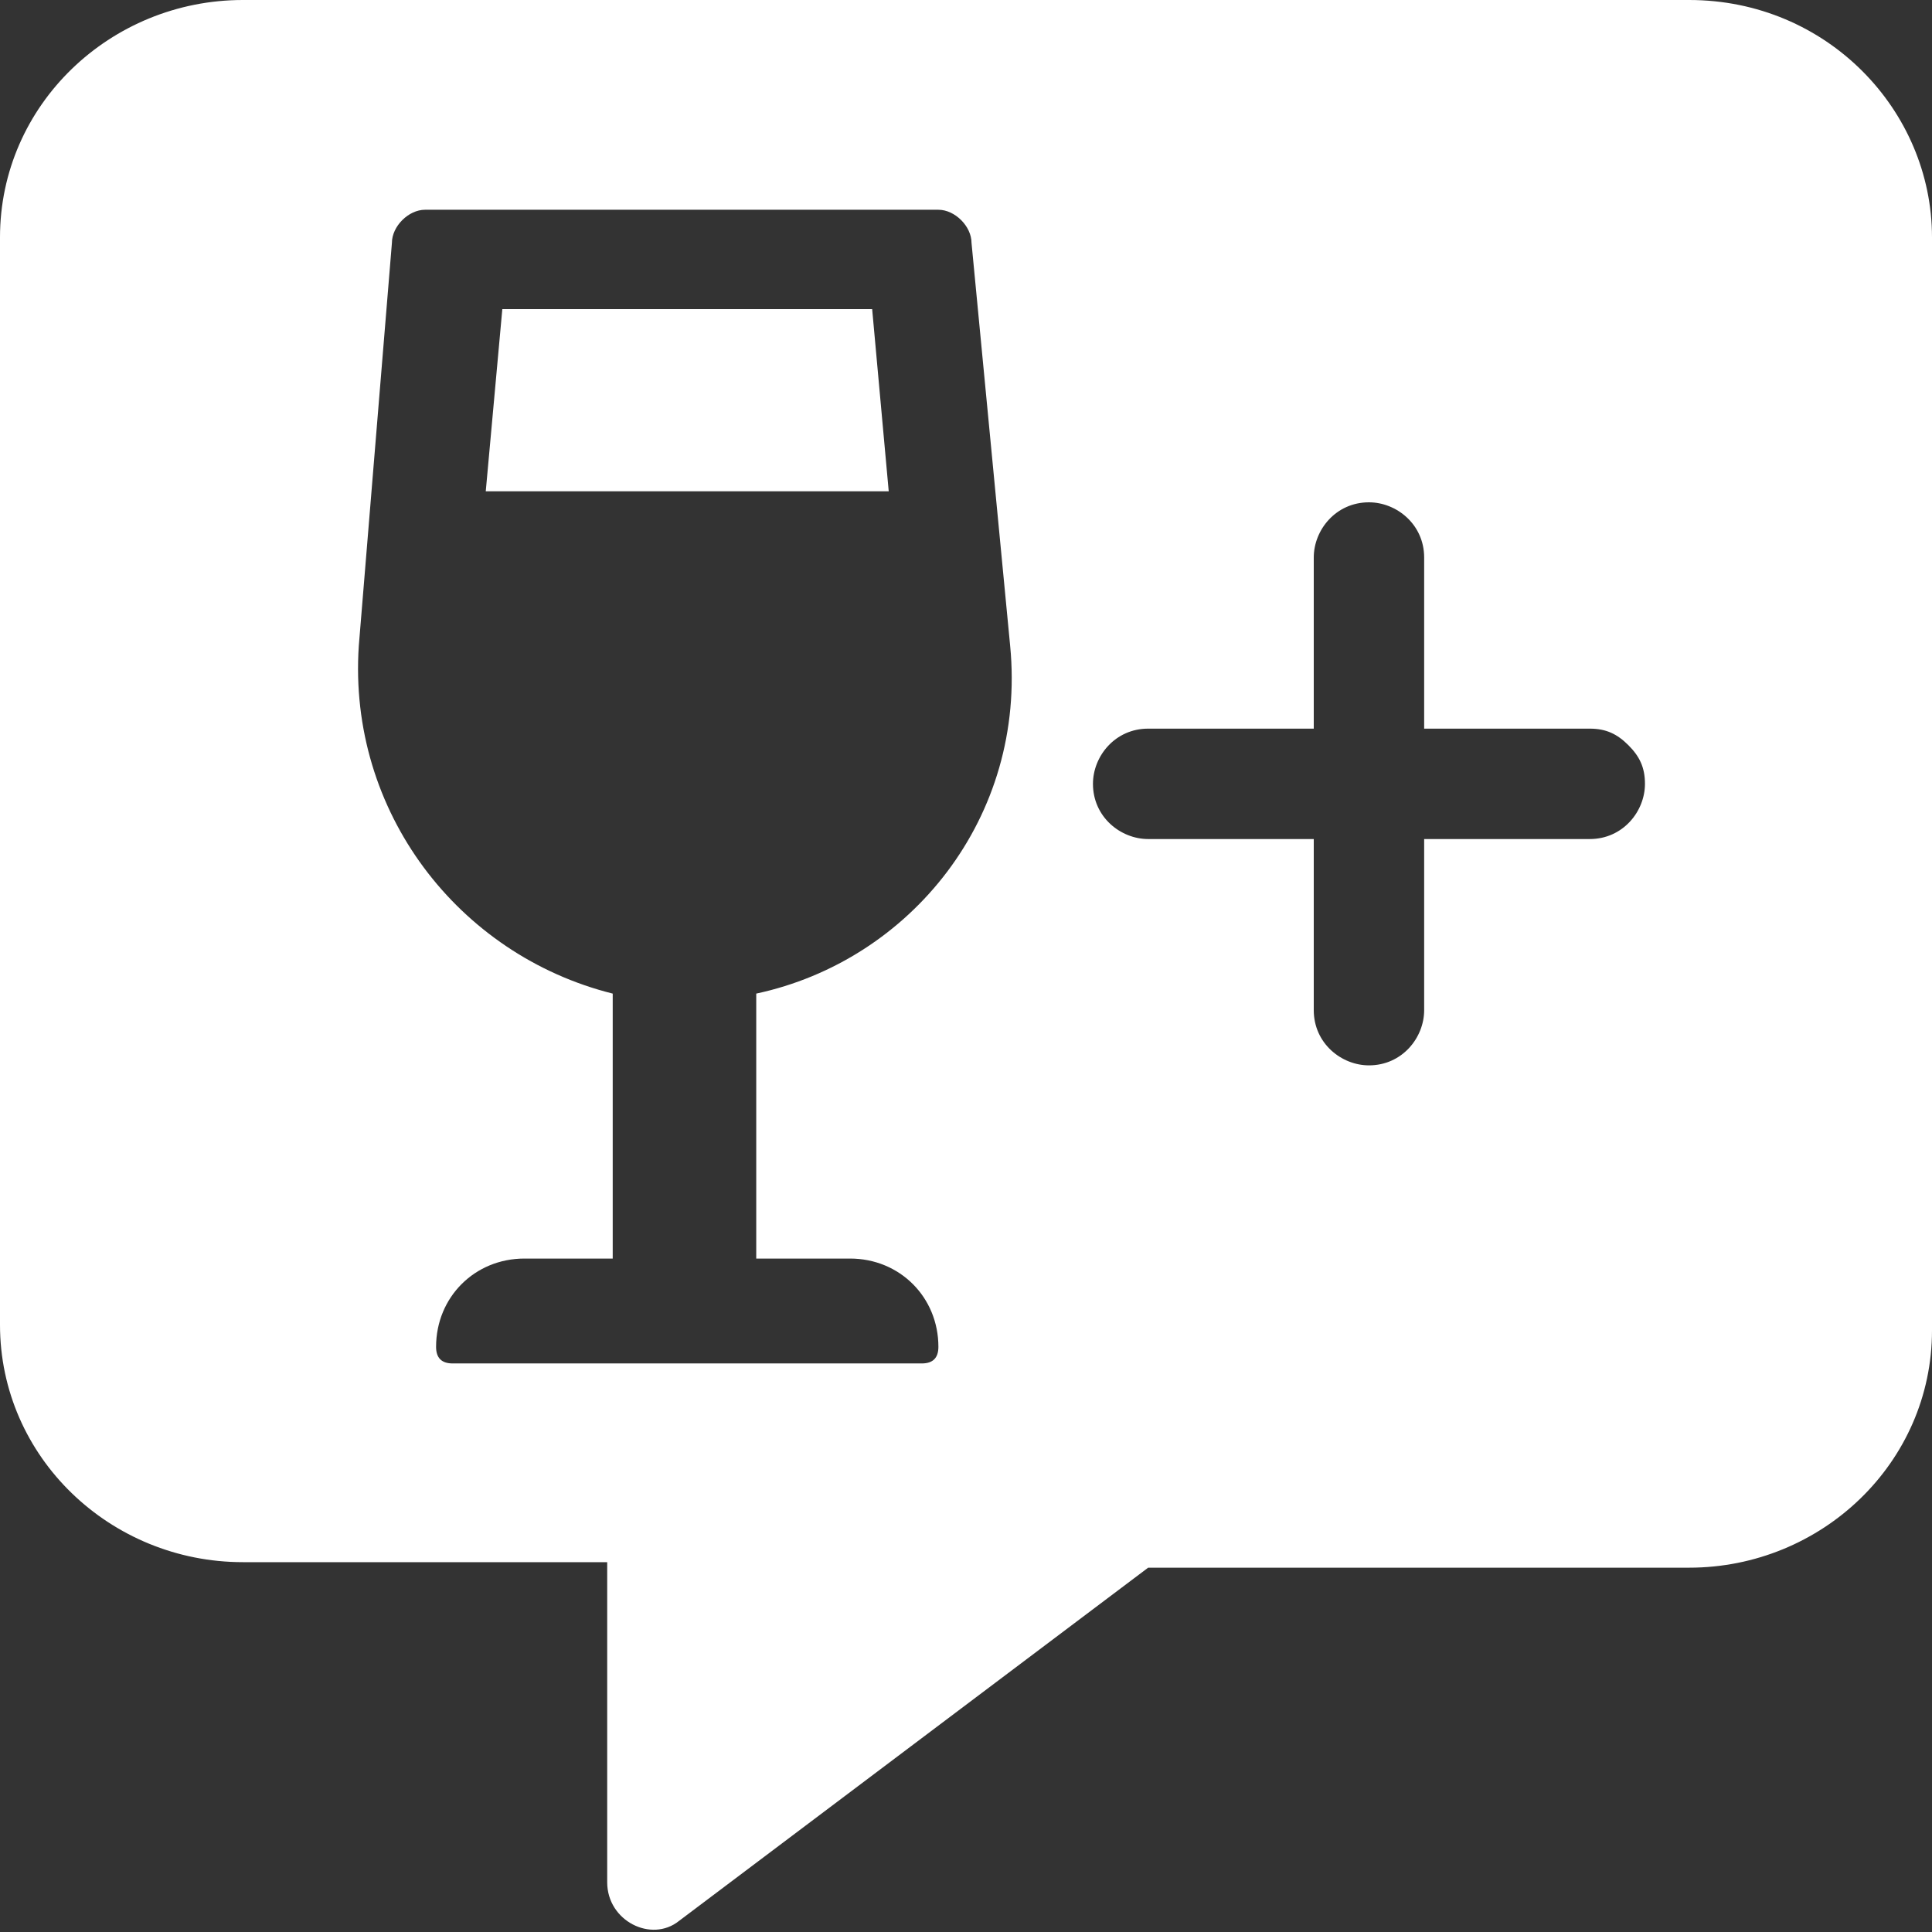
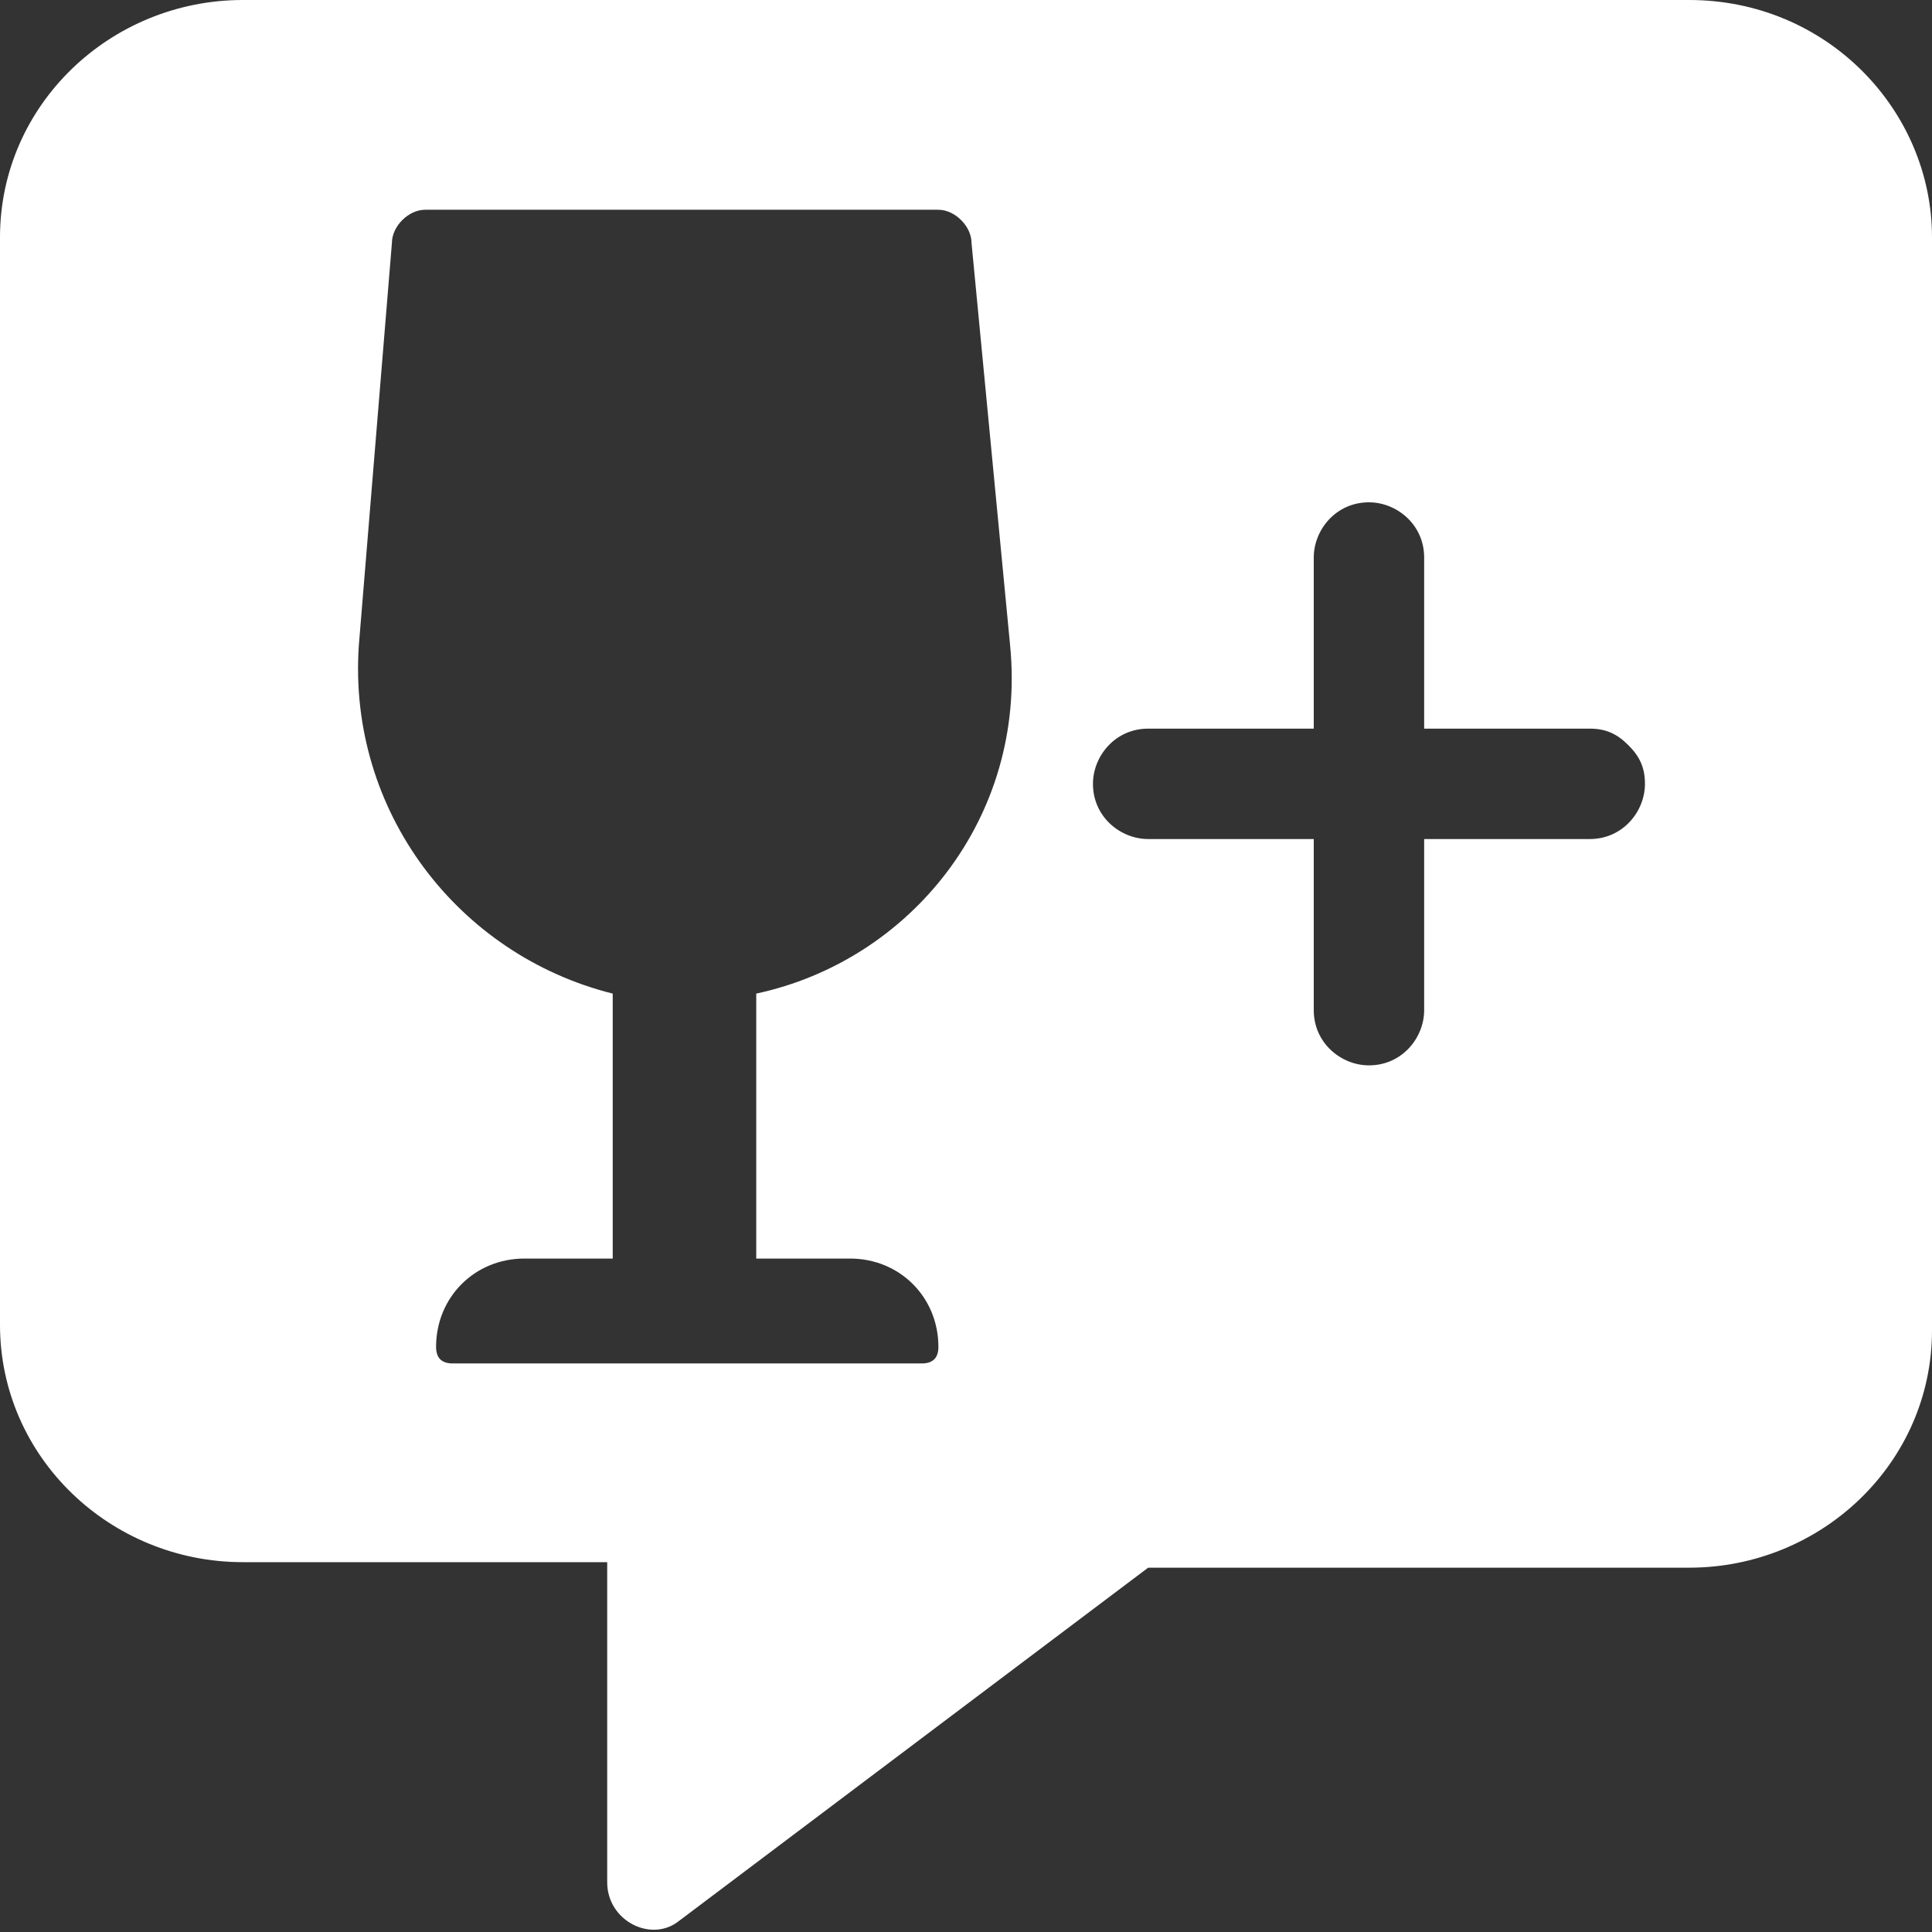
<svg xmlns="http://www.w3.org/2000/svg" version="1.1" id="Ebene_1" x="0px" y="0px" viewBox="0 0 35 35" style="enable-background:new 0 0 35 35;" xml:space="preserve">
  <rect x="0" y="0" width="35" height="35" fill="#333333" stroke="none" />
  <style type="text/css">
	.st0{fill:#FFFFFF;}
</style>
  <g>
-     <polygon class="st0" points="15.8,5.6 9.1,5.6 8.8,8.9 16.1,8.9  " />
    <path class="st0" d="M30.6,0H4.4C2,0,0,1.9,0,4.3v19.7c0,2.4,2,4.3,4.4,4.3h6.6v5.8c0,0.7,0.8,1.1,1.3,0.7l8.5-6.4h9.8   c2.4,0,4.4-1.9,4.4-4.3V4.3C35,2,33.1,0,30.6,0z M15.4,22.8c0.9,0,1.6,0.7,1.6,1.6c0,0.2-0.1,0.3-0.3,0.3H8.2   c-0.2,0-0.3-0.1-0.3-0.3c0-0.9,0.7-1.6,1.6-1.6h1.6v-4.8c-2.8-0.7-4.8-3.3-4.6-6.3l0.6-7.3c0-0.3,0.3-0.6,0.6-0.6H17   c0.3,0,0.6,0.3,0.6,0.6l0.7,7.3c0.3,3.1-1.8,5.7-4.6,6.3v4.8H15.4z M28.8,15.2h-3v3.1c0,0.5-0.4,1-1,1c-0.5,0-1-0.4-1-1v-3.1h-3   c-0.5,0-1-0.4-1-1c0-0.5,0.4-1,1-1h3v-3.1c0-0.5,0.4-1,1-1c0.5,0,1,0.4,1,1v3.1h3c0,0,0,0,0,0c0.3,0,0.5,0.1,0.7,0.3   c0.2,0.2,0.3,0.4,0.3,0.7C29.8,14.7,29.4,15.2,28.8,15.2z" />
  </g>
</svg>